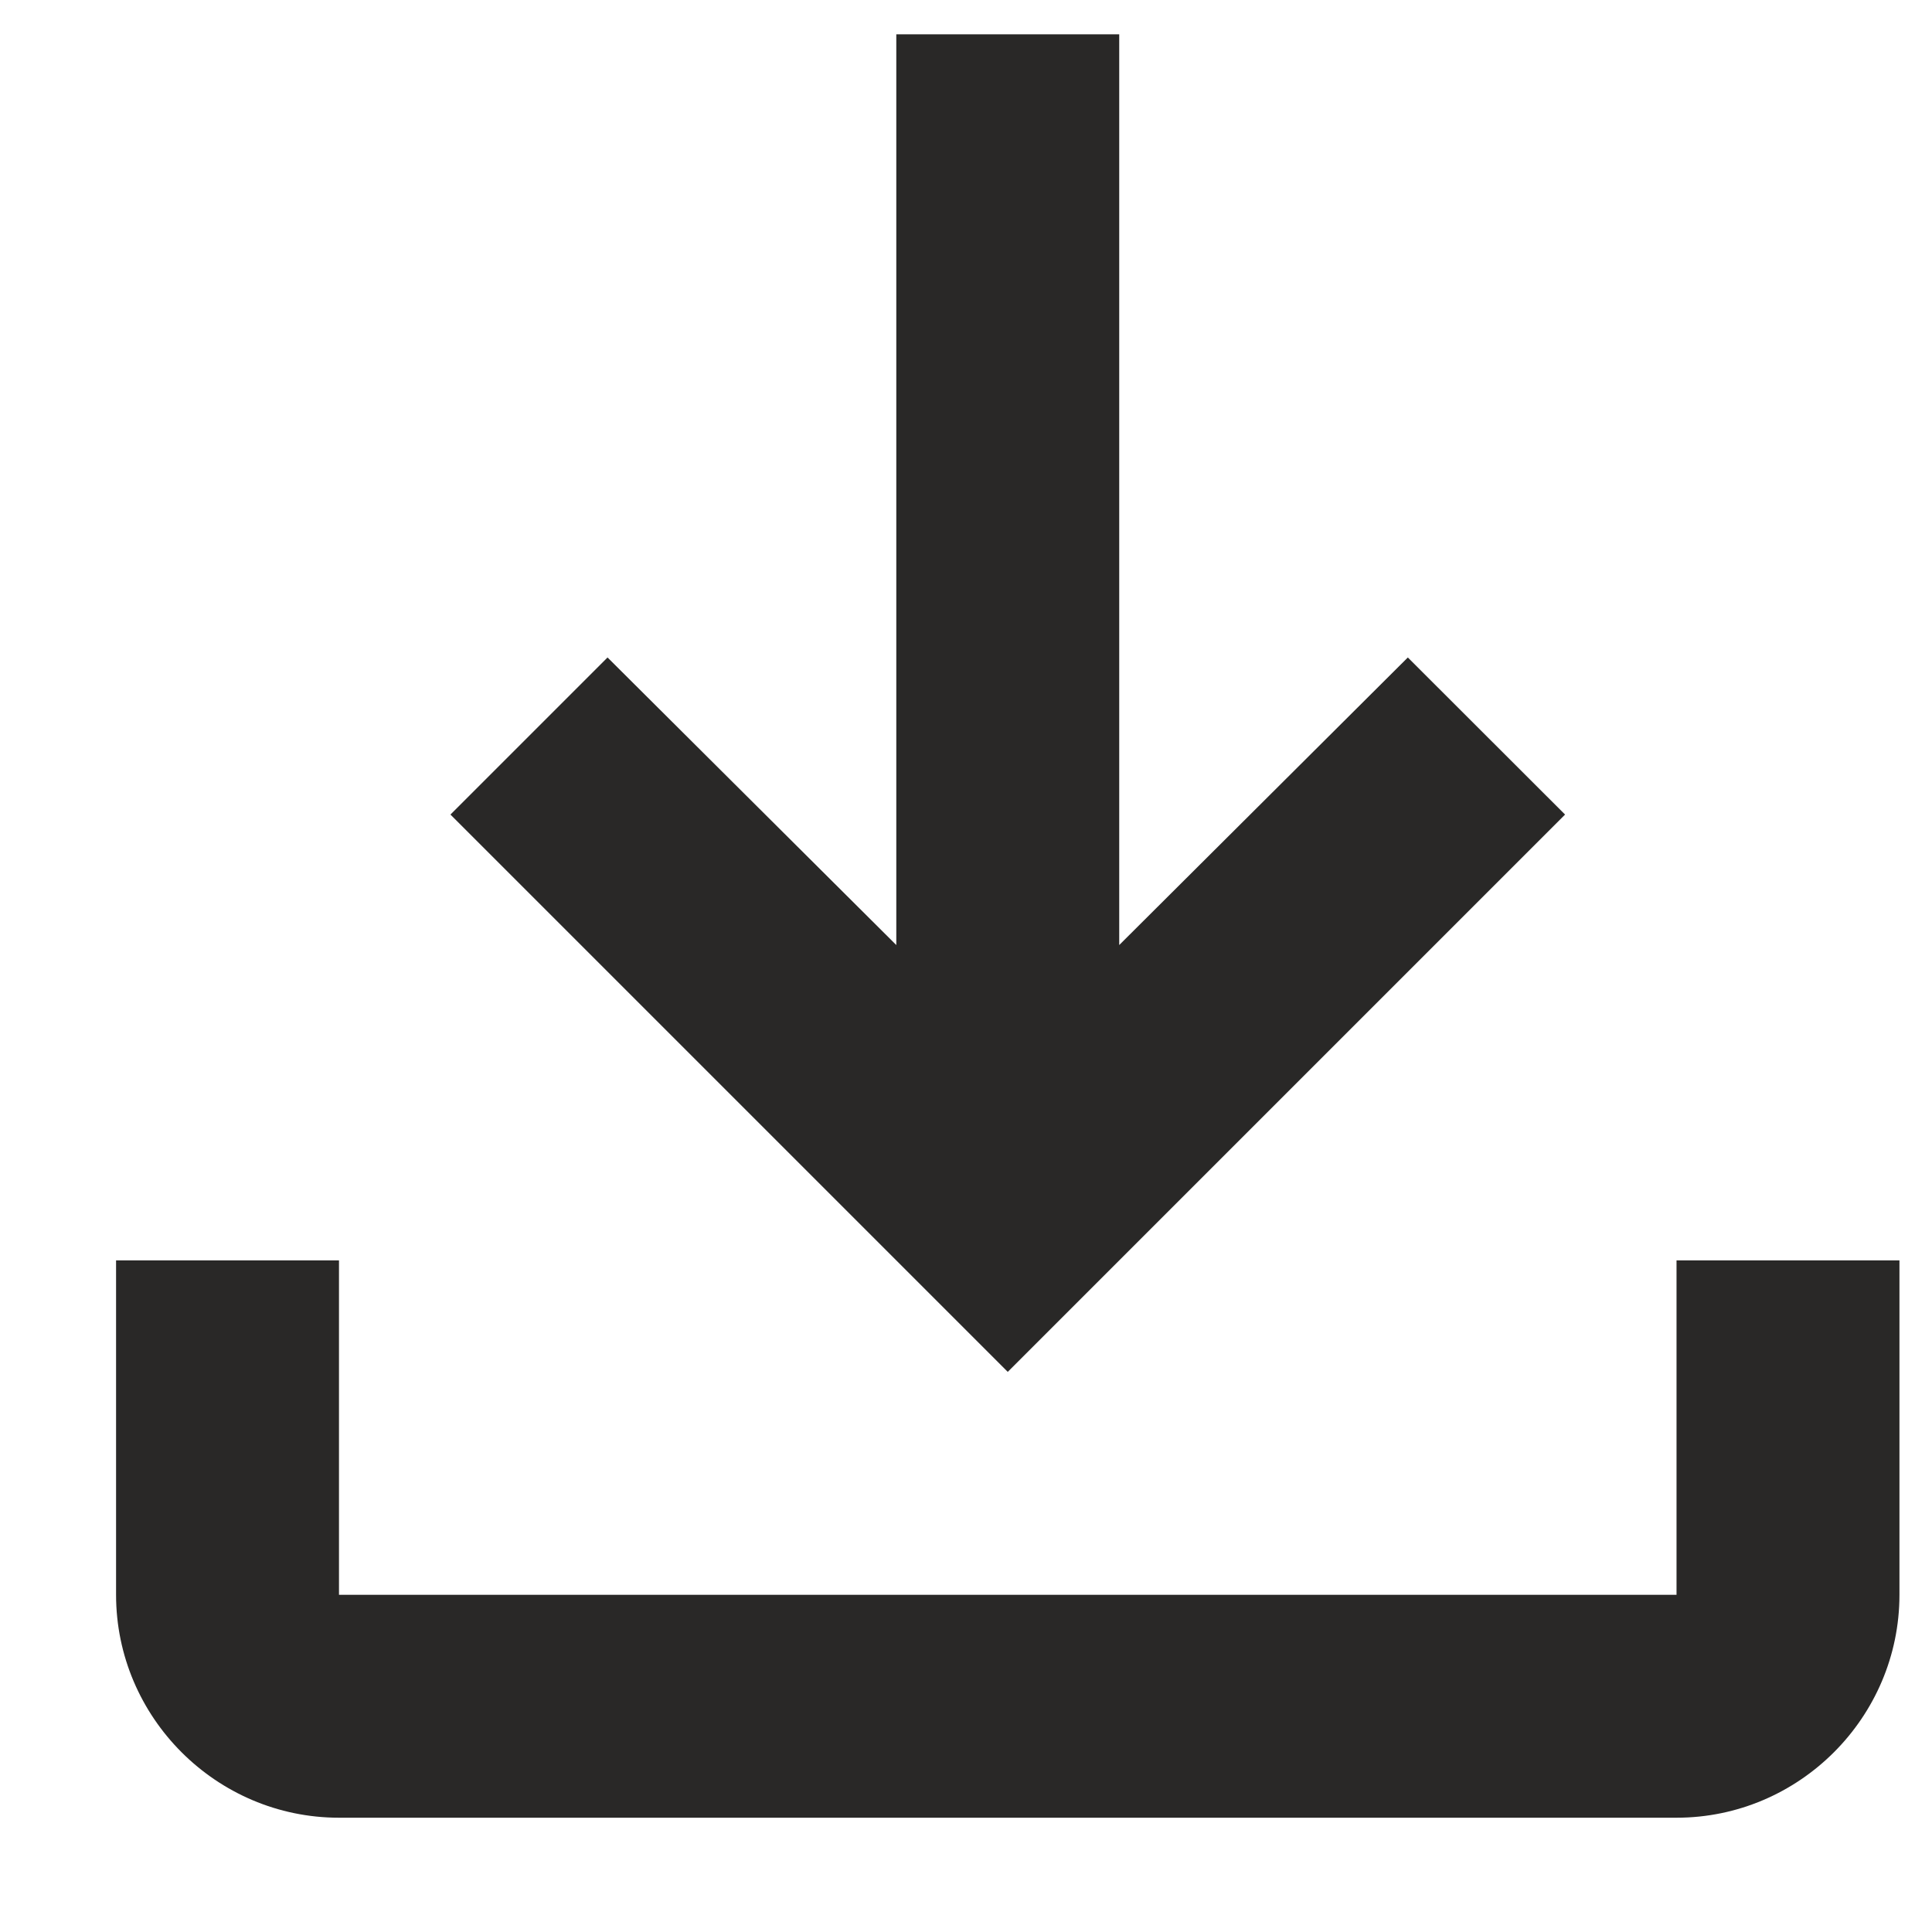
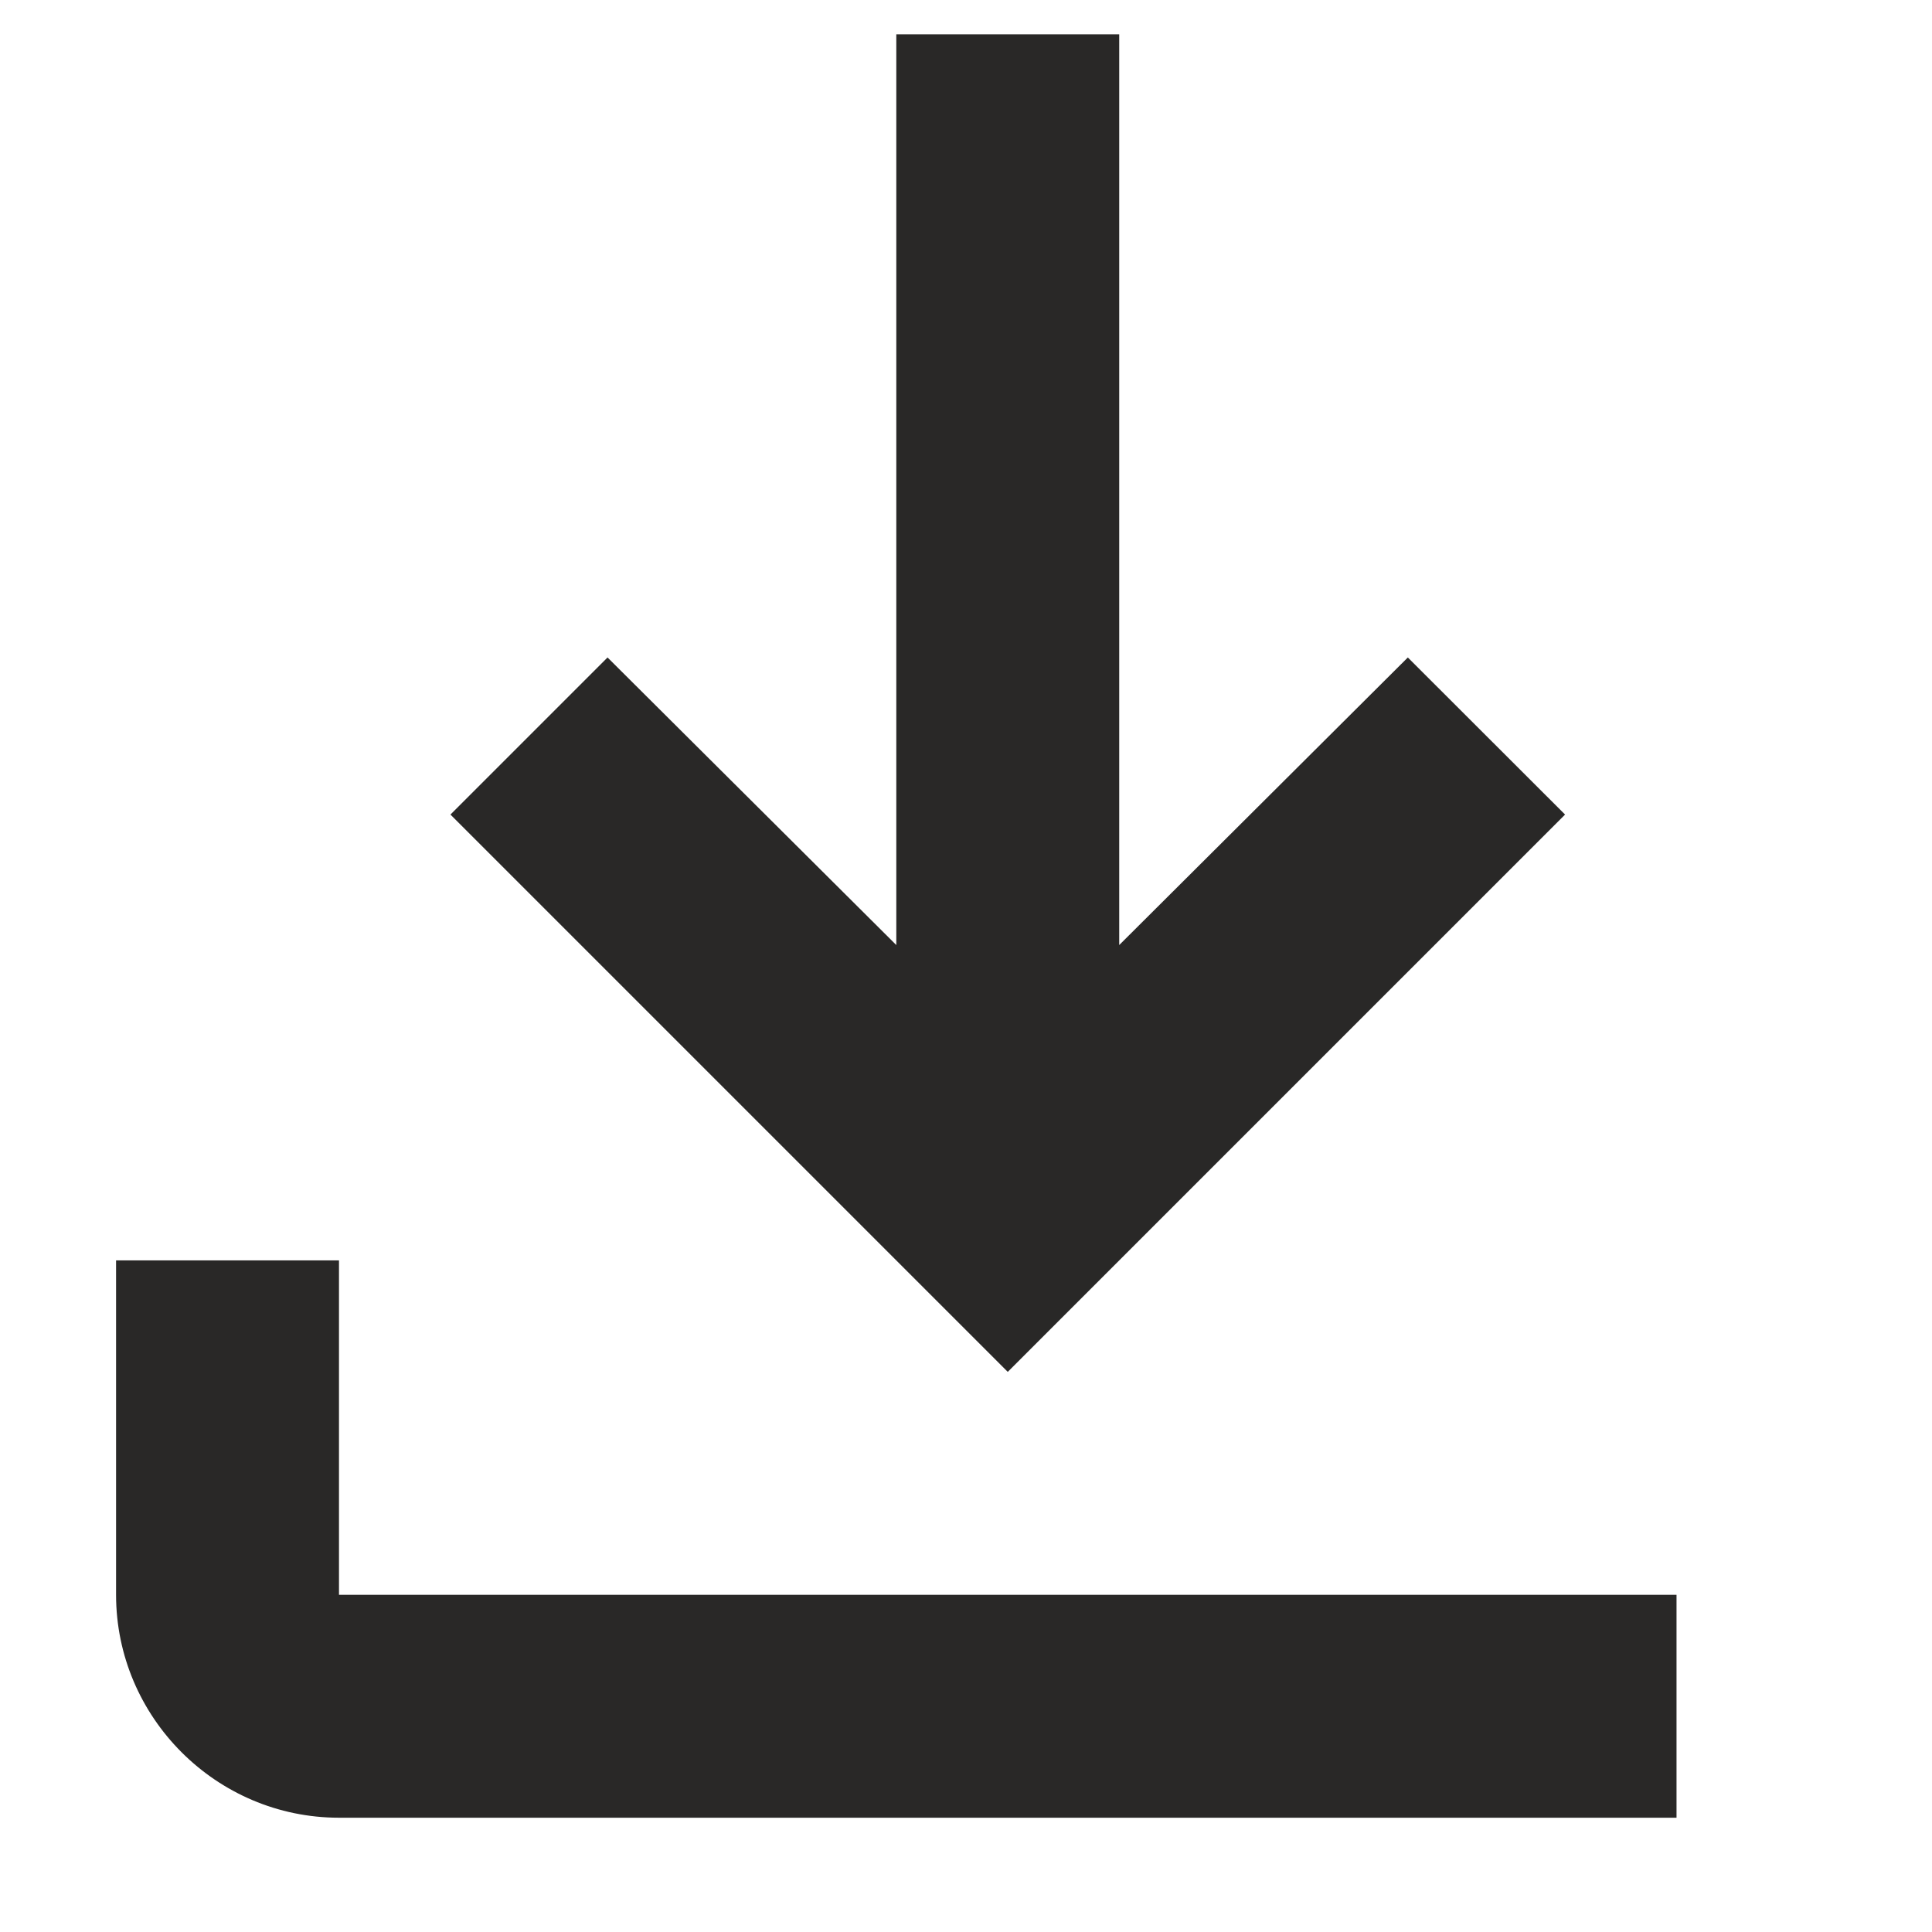
<svg xmlns="http://www.w3.org/2000/svg" width="13" height="13" viewBox="0 0 13 13" fill="none">
-   <path d="M11.281 8.481V10.731H2.281V8.481H0.781V10.731C0.781 11.556 1.456 12.231 2.281 12.231H11.281C12.106 12.231 12.781 11.556 12.781 10.731V8.481H11.281ZM10.531 5.481L9.473 4.424L7.531 6.359V0.231H6.031V6.359L4.088 4.424L3.031 5.481L6.781 9.231L10.531 5.481Z" fill="#292827" />
+   <path d="M11.281 8.481V10.731H2.281V8.481H0.781V10.731C0.781 11.556 1.456 12.231 2.281 12.231H11.281V8.481H11.281ZM10.531 5.481L9.473 4.424L7.531 6.359V0.231H6.031V6.359L4.088 4.424L3.031 5.481L6.781 9.231L10.531 5.481Z" fill="#292827" />
</svg>